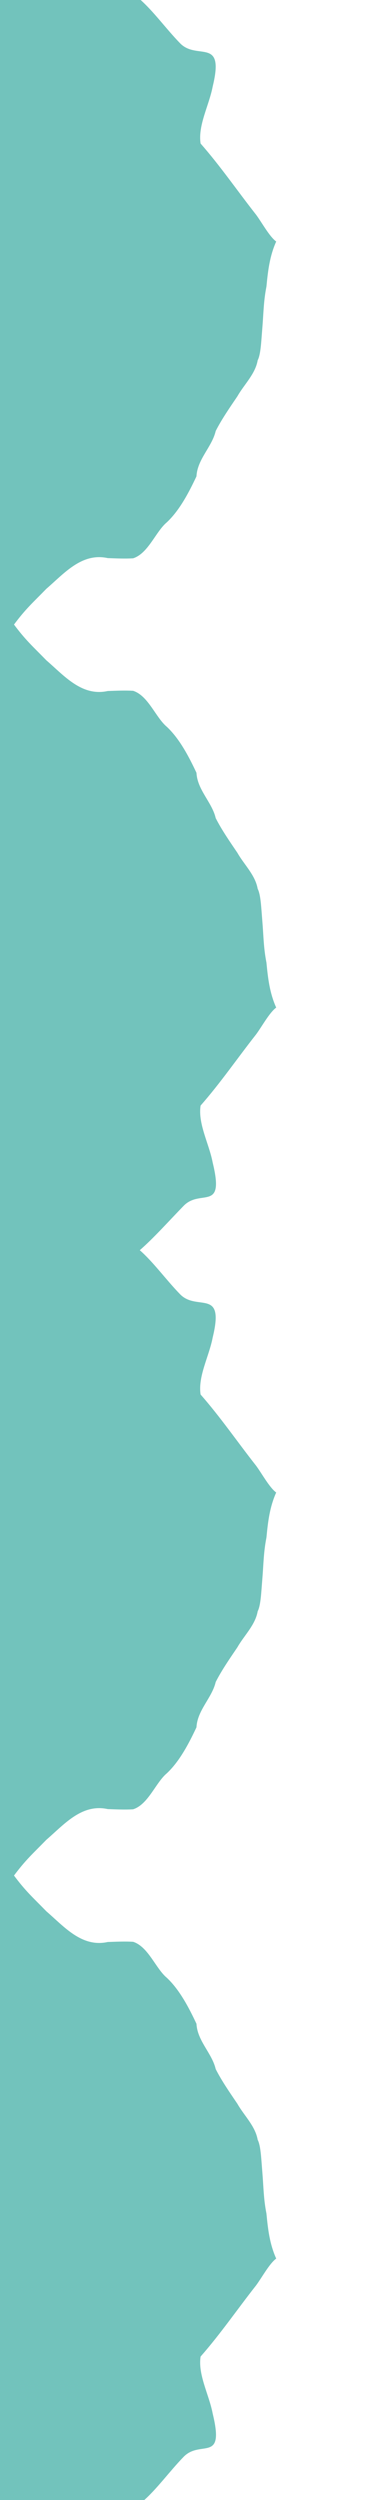
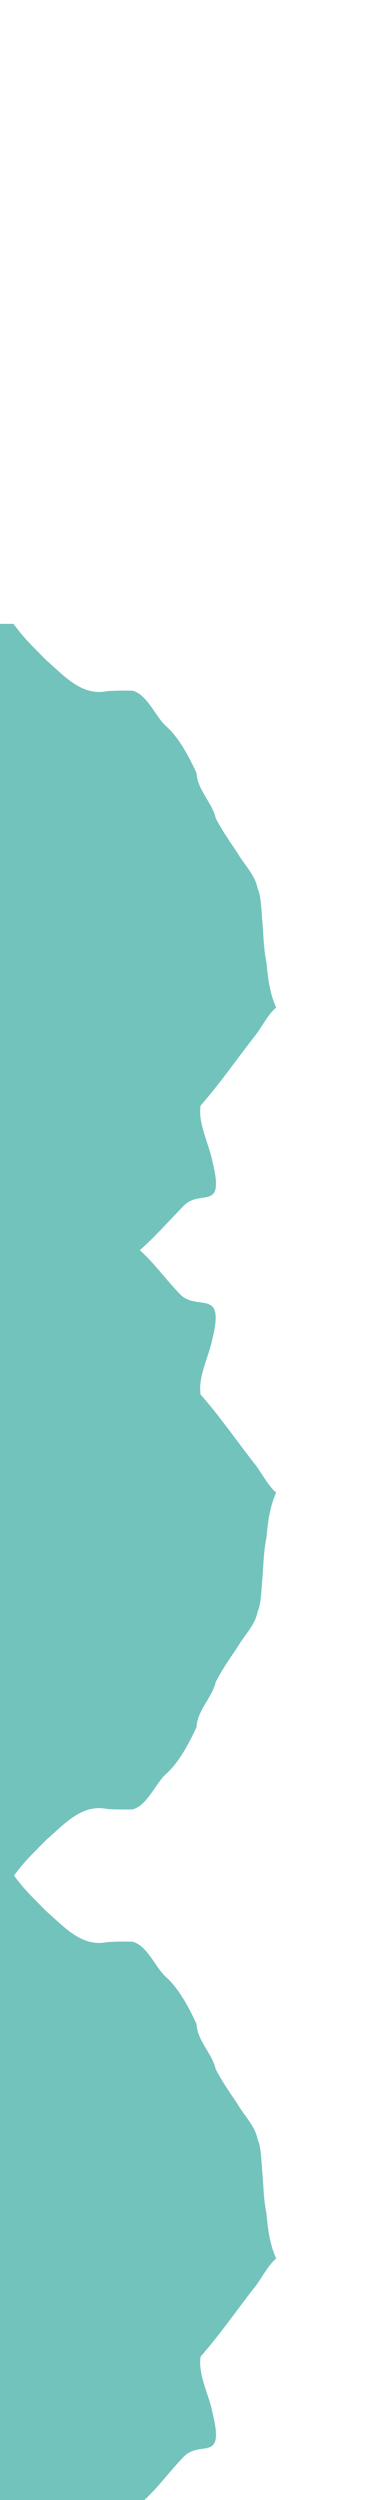
<svg xmlns="http://www.w3.org/2000/svg" xmlns:ns1="http://www.inkscape.org/namespaces/inkscape" xmlns:ns2="http://sodipodi.sourceforge.net/DTD/sodipodi-0.dtd" width="400" height="2660" viewBox="0 0 105.833 703.792" version="1.1" id="SVGRoot" ns1:version="0.92.5 (2060ec1f9f, 2020-04-08)" ns2:docname="teal.svg">
  <defs id="defs30" />
  <ns2:namedview id="base" pagecolor="#ffffff" bordercolor="#666666" borderopacity="1.0" ns1:pageopacity="0.0" ns1:pageshadow="2" ns1:zoom="33.965936" ns1:cx="145.40208" ns1:cy="1309.6508" ns1:document-units="mm" ns1:current-layer="layer1" showgrid="false" ns1:window-width="1858" ns1:window-height="1057" ns1:window-x="54" ns1:window-y="-8" ns1:window-maximized="1" units="px" />
  <g ns1:label="Layer 1" ns1:groupmode="layer" id="layer1" transform="translate(0,651.792)">
    <g id="g46">
      <path ns2:nodetypes="cccccccccccccccccccc" ns1:connector-curvature="0" id="path121" d="m 0,-123.989 h 3.806 c 3.45,4.638 5.283,6.168 9.291,10.275 5.006,4.302 9.969,10.242 17.321,8.626 2.283,-0.08 4.91,-0.197 7.15,-0.057 4.286,1.378 6.36,7.509 9.528,10.145 3.618,3.399 6.212,8.398 8.353,12.936 0.247,4.833 4.386,8.29 5.427,12.755 1.703,3.358 4.144,6.852 6.117,9.762 1.892,3.339 5.058,6.263 5.73,10.144 0.877,1.671 0.993,5.271 1.308,9.022 0.355,4.309 0.342,7.558 1.166,11.747 0.427,4.455 0.918,8.599 2.754,12.67 -1.939,1.426 -4.055,5.373 -5.683,7.556 -5.24,6.646 -10.039,13.652 -15.658,20.033 -0.782,5.158 2.421,10.771 3.415,16.044 3.439,14.083 -3.384,7.26 -8.185,12.163 -3.961,4.06 -7.565,9.105 -11.48,12.496 H 0 Z" style="fill:#72c3bc;fill-opacity:1;fill-rule:evenodd;stroke:none;stroke-width:0.265" />
      <path id="path223-8" d="m 0,-123.599 h 3.806 c 3.45,-4.638 5.283,-6.168 9.291,-10.275 5.006,-4.302 9.969,-10.242 17.321,-8.626 2.283,0.08 4.91,0.197 7.15,0.057 4.286,-1.378 6.36,-7.509 9.528,-10.145 3.618,-3.399 6.212,-8.398 8.353,-12.936 0.247,-4.833 4.386,-8.29 5.427,-12.755 1.703,-3.358 4.144,-6.852 6.117,-9.762 1.892,-3.339 5.058,-6.263 5.73,-10.144 0.877,-1.671 0.993,-5.271 1.308,-9.022 0.355,-4.309 0.342,-7.558 1.166,-11.748 0.427,-4.455 0.918,-8.599 2.754,-12.669 -1.939,-1.426 -4.055,-5.373 -5.683,-7.556 -5.24,-6.646 -10.039,-13.652 -15.658,-20.034 -0.782,-5.158 2.421,-10.771 3.415,-16.044 3.439,-14.083 -4.382,-7.26 -9.183,-12.163 -3.961,-4.06 -7.567,-9.105 -11.483,-12.496 H 0 Z" style="fill:#72c3bc;fill-opacity:1;fill-rule:evenodd;stroke:none;stroke-width:0.265" ns1:connector-curvature="0" ns2:nodetypes="cccccccccccccccccccc" />
    </g>
    <g transform="translate(2.6333333e-7,-352.174)" id="g46-5">
      <path ns2:nodetypes="cccccccccccccccccccc" ns1:connector-curvature="0" id="path121-9" d="m 0,-123.989 h 3.806 c 3.45,4.638 5.283,6.168 9.291,10.275 5.006,4.302 9.969,10.242 17.321,8.626 2.283,-0.08 4.91,-0.197 7.15,-0.057 4.286,1.378 6.36,7.509 9.528,10.145 3.618,3.399 6.212,8.398 8.353,12.936 0.247,4.833 4.386,8.29 5.427,12.755 1.703,3.358 4.144,6.852 6.117,9.762 1.892,3.339 5.058,6.263 5.73,10.144 0.877,1.671 0.993,5.271 1.308,9.022 0.355,4.309 0.342,7.558 1.166,11.747 0.427,4.455 0.918,8.599 2.754,12.67 -1.939,1.426 -4.055,5.373 -5.683,7.556 -5.24,6.646 -10.039,13.652 -15.658,20.033 -0.782,5.158 2.421,10.771 3.415,16.044 3.439,14.083 -3.384,7.26 -8.185,12.163 -3.961,4.06 -8.465,9.105 -12.38,12.496 H 0 Z" style="fill:#72c3bc;fill-opacity:1;fill-rule:evenodd;stroke:none;stroke-width:0.265" />
-       <path id="path223-8-8" d="m 0,-123.599 h 3.806 c 3.45,-4.638 5.283,-6.168 9.291,-10.275 5.006,-4.302 9.969,-10.242 17.321,-8.626 2.283,0.08 4.91,0.197 7.15,0.057 4.286,-1.378 6.36,-7.509 9.528,-10.145 3.618,-3.399 6.212,-8.398 8.353,-12.936 0.247,-4.833 4.386,-8.29 5.427,-12.755 1.703,-3.358 4.144,-6.852 6.117,-9.762 1.892,-3.339 5.058,-6.263 5.73,-10.144 0.877,-1.671 0.993,-5.271 1.308,-9.022 0.355,-4.309 0.342,-7.558 1.166,-11.748 0.427,-4.455 0.918,-8.599 2.754,-12.669 -1.939,-1.426 -4.055,-5.373 -5.683,-7.556 -5.24,-6.646 -10.039,-13.652 -15.658,-20.034 -0.782,-5.158 2.421,-10.771 3.415,-16.044 3.439,-14.083 -4.382,-7.26 -9.183,-12.163 -3.961,-4.06 -7.567,-9.105 -11.483,-12.496 H 0 Z" style="fill:#72c3bc;fill-opacity:1;fill-rule:evenodd;stroke:none;stroke-width:0.265" ns1:connector-curvature="0" ns2:nodetypes="cccccccccccccccccccc" />
    </g>
  </g>
</svg>